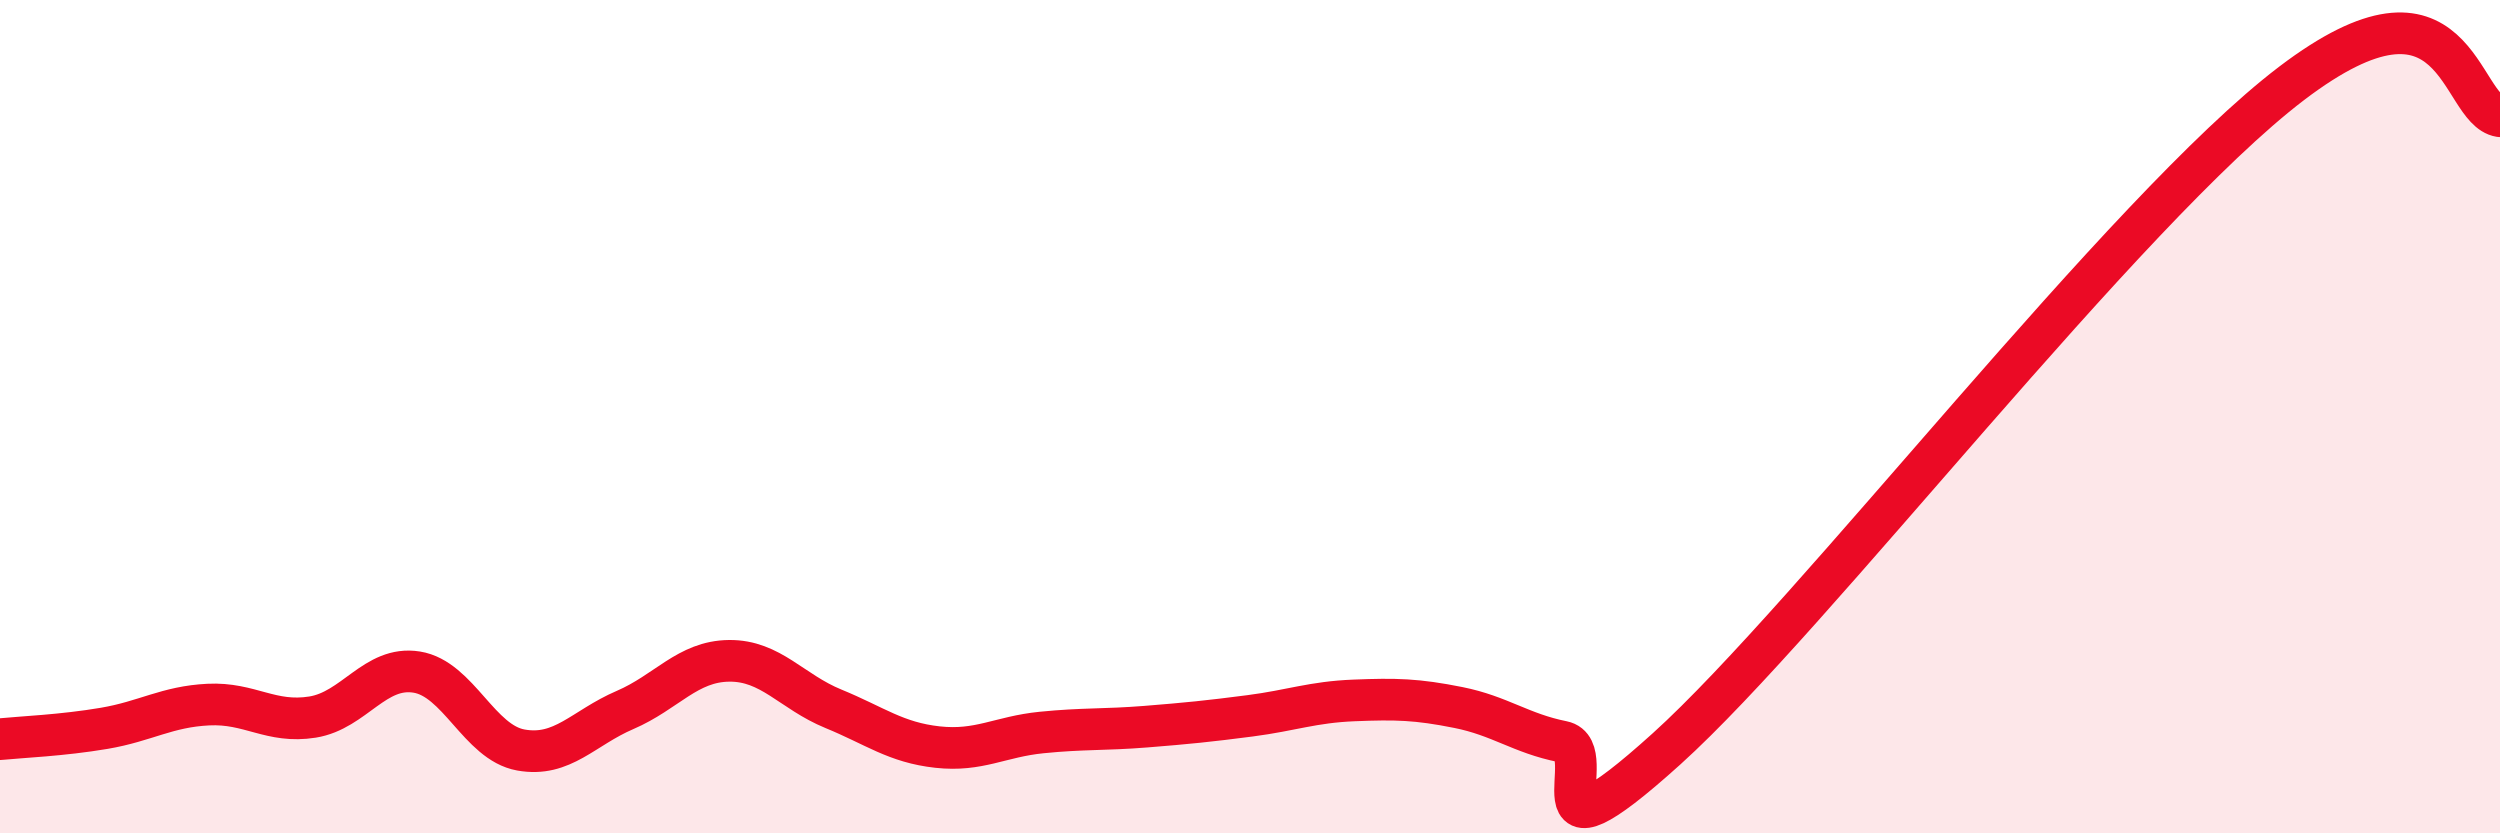
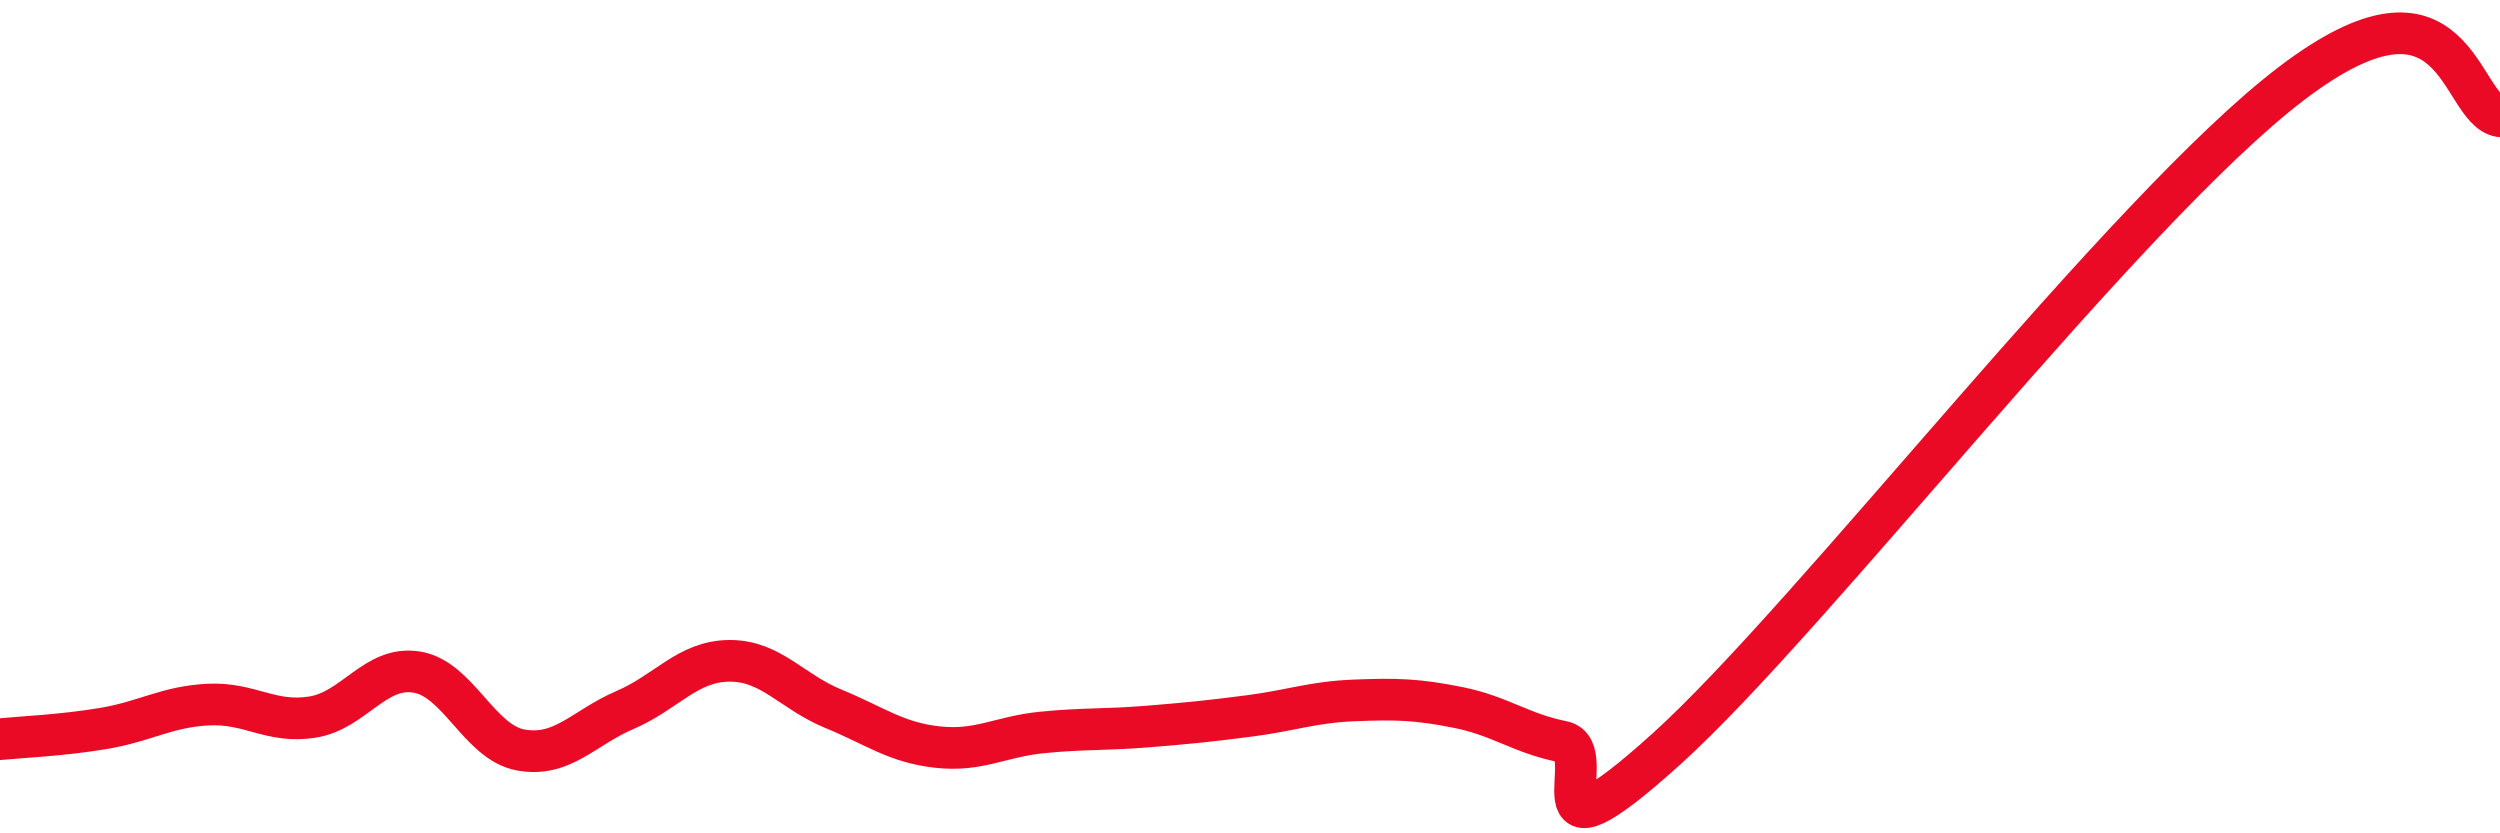
<svg xmlns="http://www.w3.org/2000/svg" width="60" height="20" viewBox="0 0 60 20">
-   <path d="M 0,17.74 C 0.5,17.69 1.5,17.65 2.5,17.48 C 3.5,17.31 4,16.96 5,16.91 C 6,16.86 6.5,17.37 7.5,17.21 C 8.5,17.05 9,15.97 10,16.13 C 11,16.29 11.5,17.82 12.5,18 C 13.5,18.18 14,17.47 15,17.04 C 16,16.61 16.5,15.87 17.5,15.86 C 18.5,15.85 19,16.6 20,17.01 C 21,17.42 21.5,17.82 22.5,17.93 C 23.5,18.04 24,17.68 25,17.58 C 26,17.48 26.5,17.52 27.5,17.44 C 28.5,17.36 29,17.31 30,17.18 C 31,17.05 31.5,16.85 32.5,16.81 C 33.5,16.77 34,16.78 35,16.98 C 36,17.18 36.5,17.6 37.5,17.8 C 38.5,18 36.5,21.13 40,17.97 C 43.5,14.81 51,5.04 55,2 C 59,-1.04 59,2.63 60,2.79L60 20L0 20Z" fill="#EB0A25" opacity="0.1" stroke-linecap="round" stroke-linejoin="round" />
  <path d="M 0,17.74 C 0.5,17.69 1.5,17.65 2.5,17.48 C 3.5,17.31 4,16.96 5,16.91 C 6,16.86 6.5,17.37 7.5,17.21 C 8.5,17.05 9,15.97 10,16.13 C 11,16.29 11.5,17.82 12.5,18 C 13.5,18.18 14,17.47 15,17.04 C 16,16.61 16.5,15.87 17.5,15.86 C 18.5,15.85 19,16.6 20,17.01 C 21,17.42 21.5,17.82 22.5,17.93 C 23.5,18.04 24,17.68 25,17.58 C 26,17.48 26.5,17.52 27.5,17.44 C 28.5,17.36 29,17.31 30,17.18 C 31,17.05 31.5,16.85 32.5,16.81 C 33.5,16.77 34,16.78 35,16.98 C 36,17.18 36.5,17.6 37.5,17.8 C 38.5,18 36.5,21.13 40,17.97 C 43.5,14.81 51,5.04 55,2 C 59,-1.04 59,2.63 60,2.79" stroke="#EB0A25" stroke-width="1" fill="none" stroke-linecap="round" stroke-linejoin="round" />
</svg>